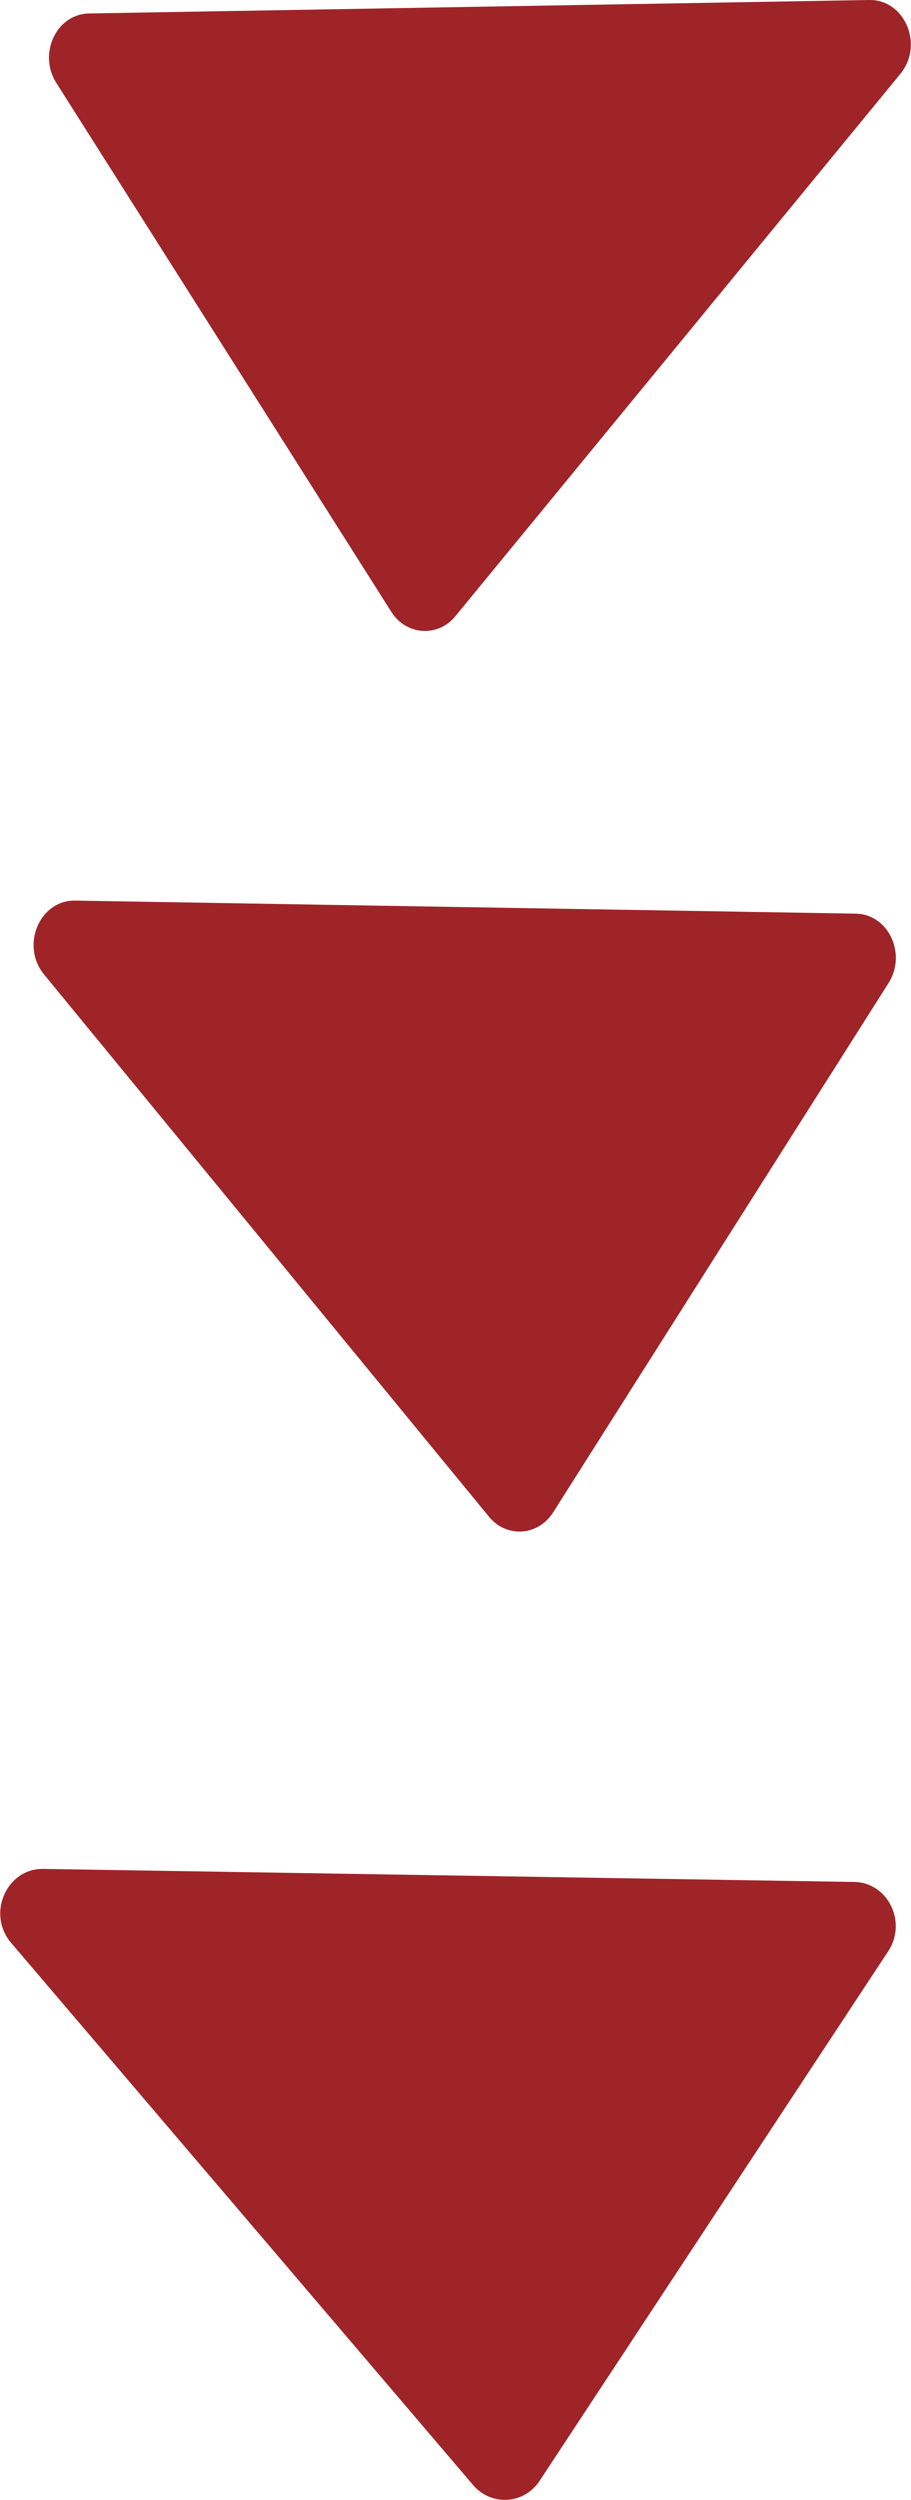
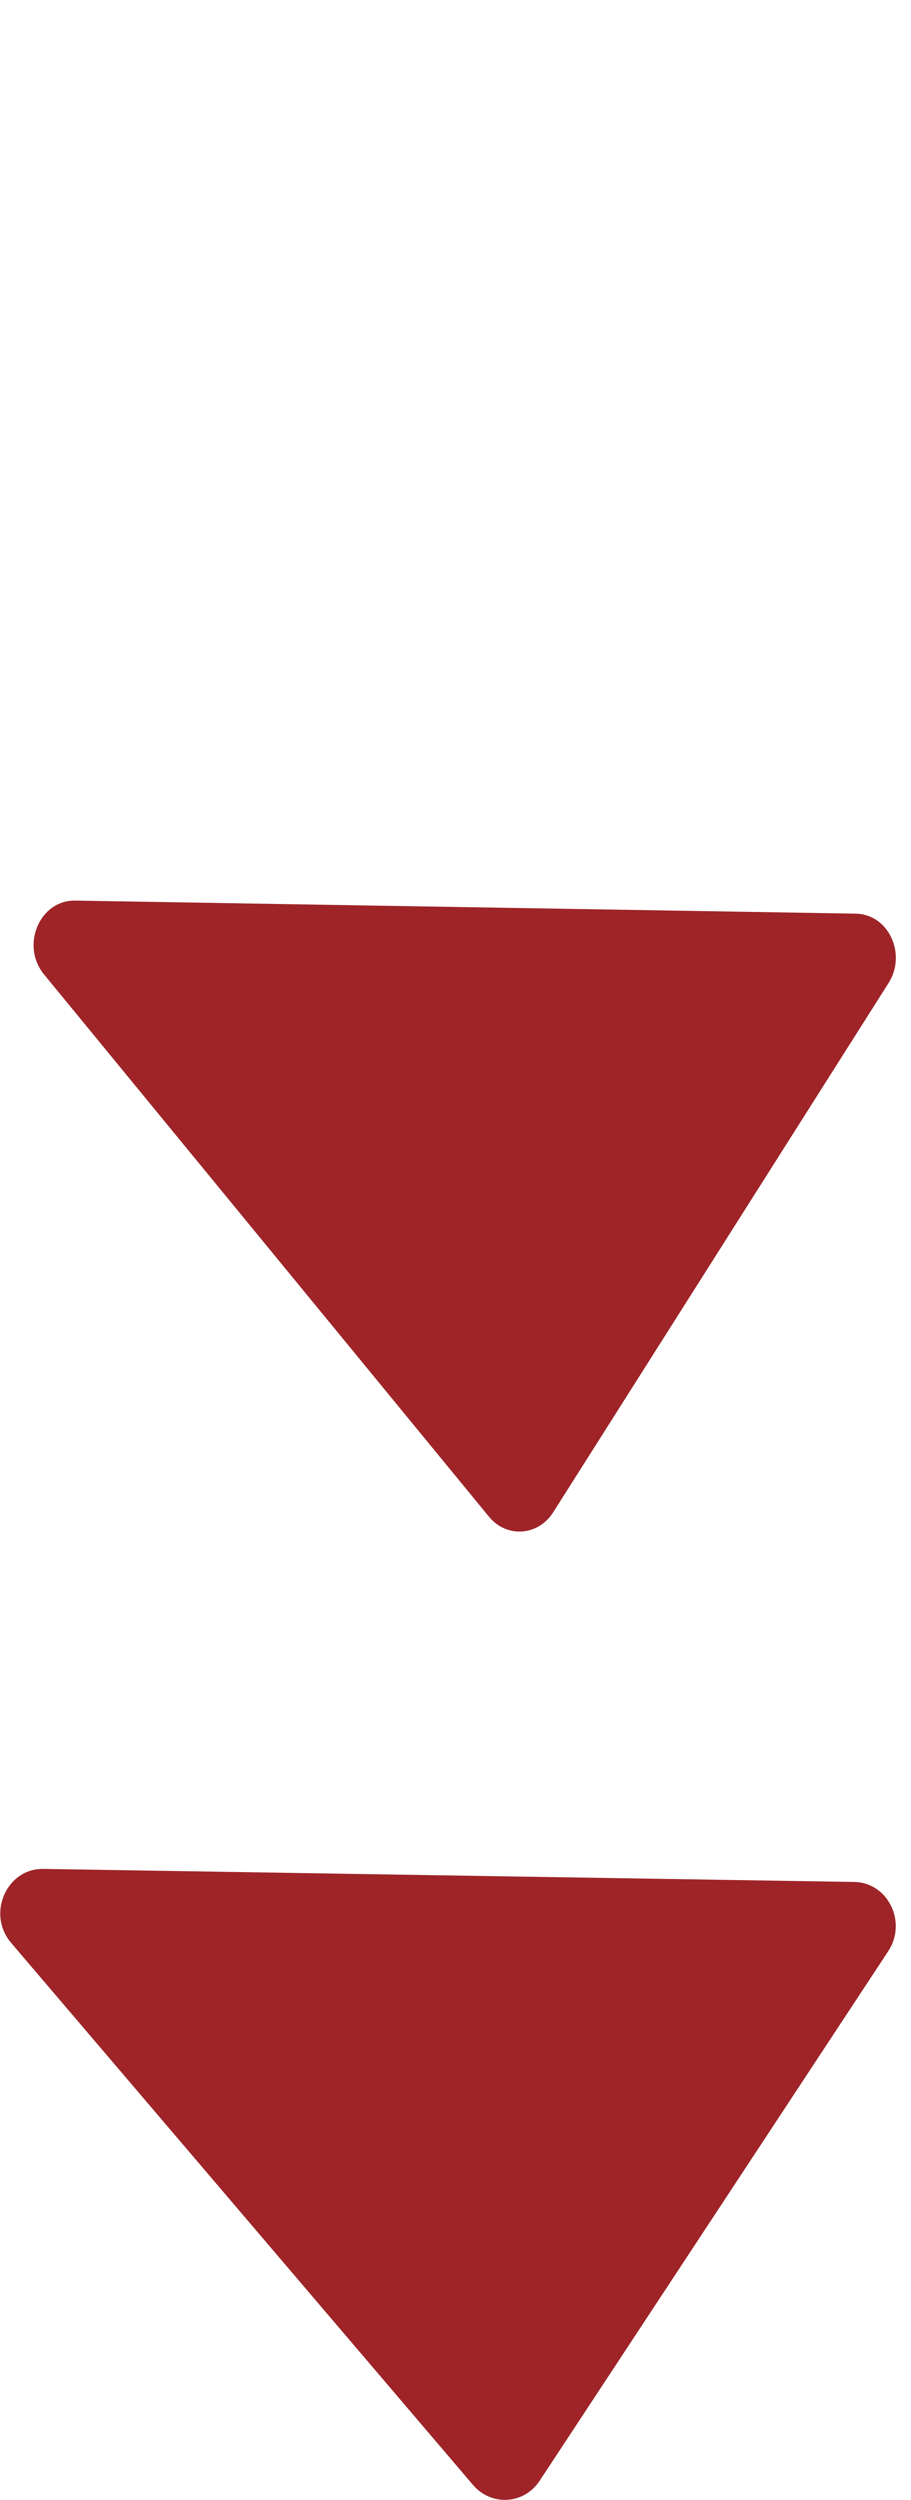
<svg xmlns="http://www.w3.org/2000/svg" id="_レイヤー_2" data-name="レイヤー_2" viewBox="0 0 22.35 61.29">
  <defs>
    <style>
      .cls-1 {
        fill: #9e2428;
      }
    </style>
  </defs>
  <g id="_レイヤー_1-2" data-name="レイヤー_1">
    <g>
      <path class="cls-1" d="M.27,47.63l11.34,13.3c.45.52,1.25.47,1.63-.11l8.55-12.98c.47-.71,0-1.69-.84-1.7l-19.89-.32c-.9-.01-1.39,1.1-.79,1.81Z" />
      <path class="cls-1" d="M1.08,23.89l10.92,13.3c.43.52,1.2.47,1.57-.11l8.23-12.98c.45-.71,0-1.69-.81-1.7l-19.15-.32c-.87-.01-1.34,1.1-.76,1.81Z" />
-       <path class="cls-1" d="M22.09,1.81l-10.92,13.3c-.43.52-1.2.47-1.57-.11L1.38,2.03c-.45-.71,0-1.69.81-1.7L21.33,0c.87-.01,1.34,1.1.76,1.81Z" />
    </g>
  </g>
</svg>